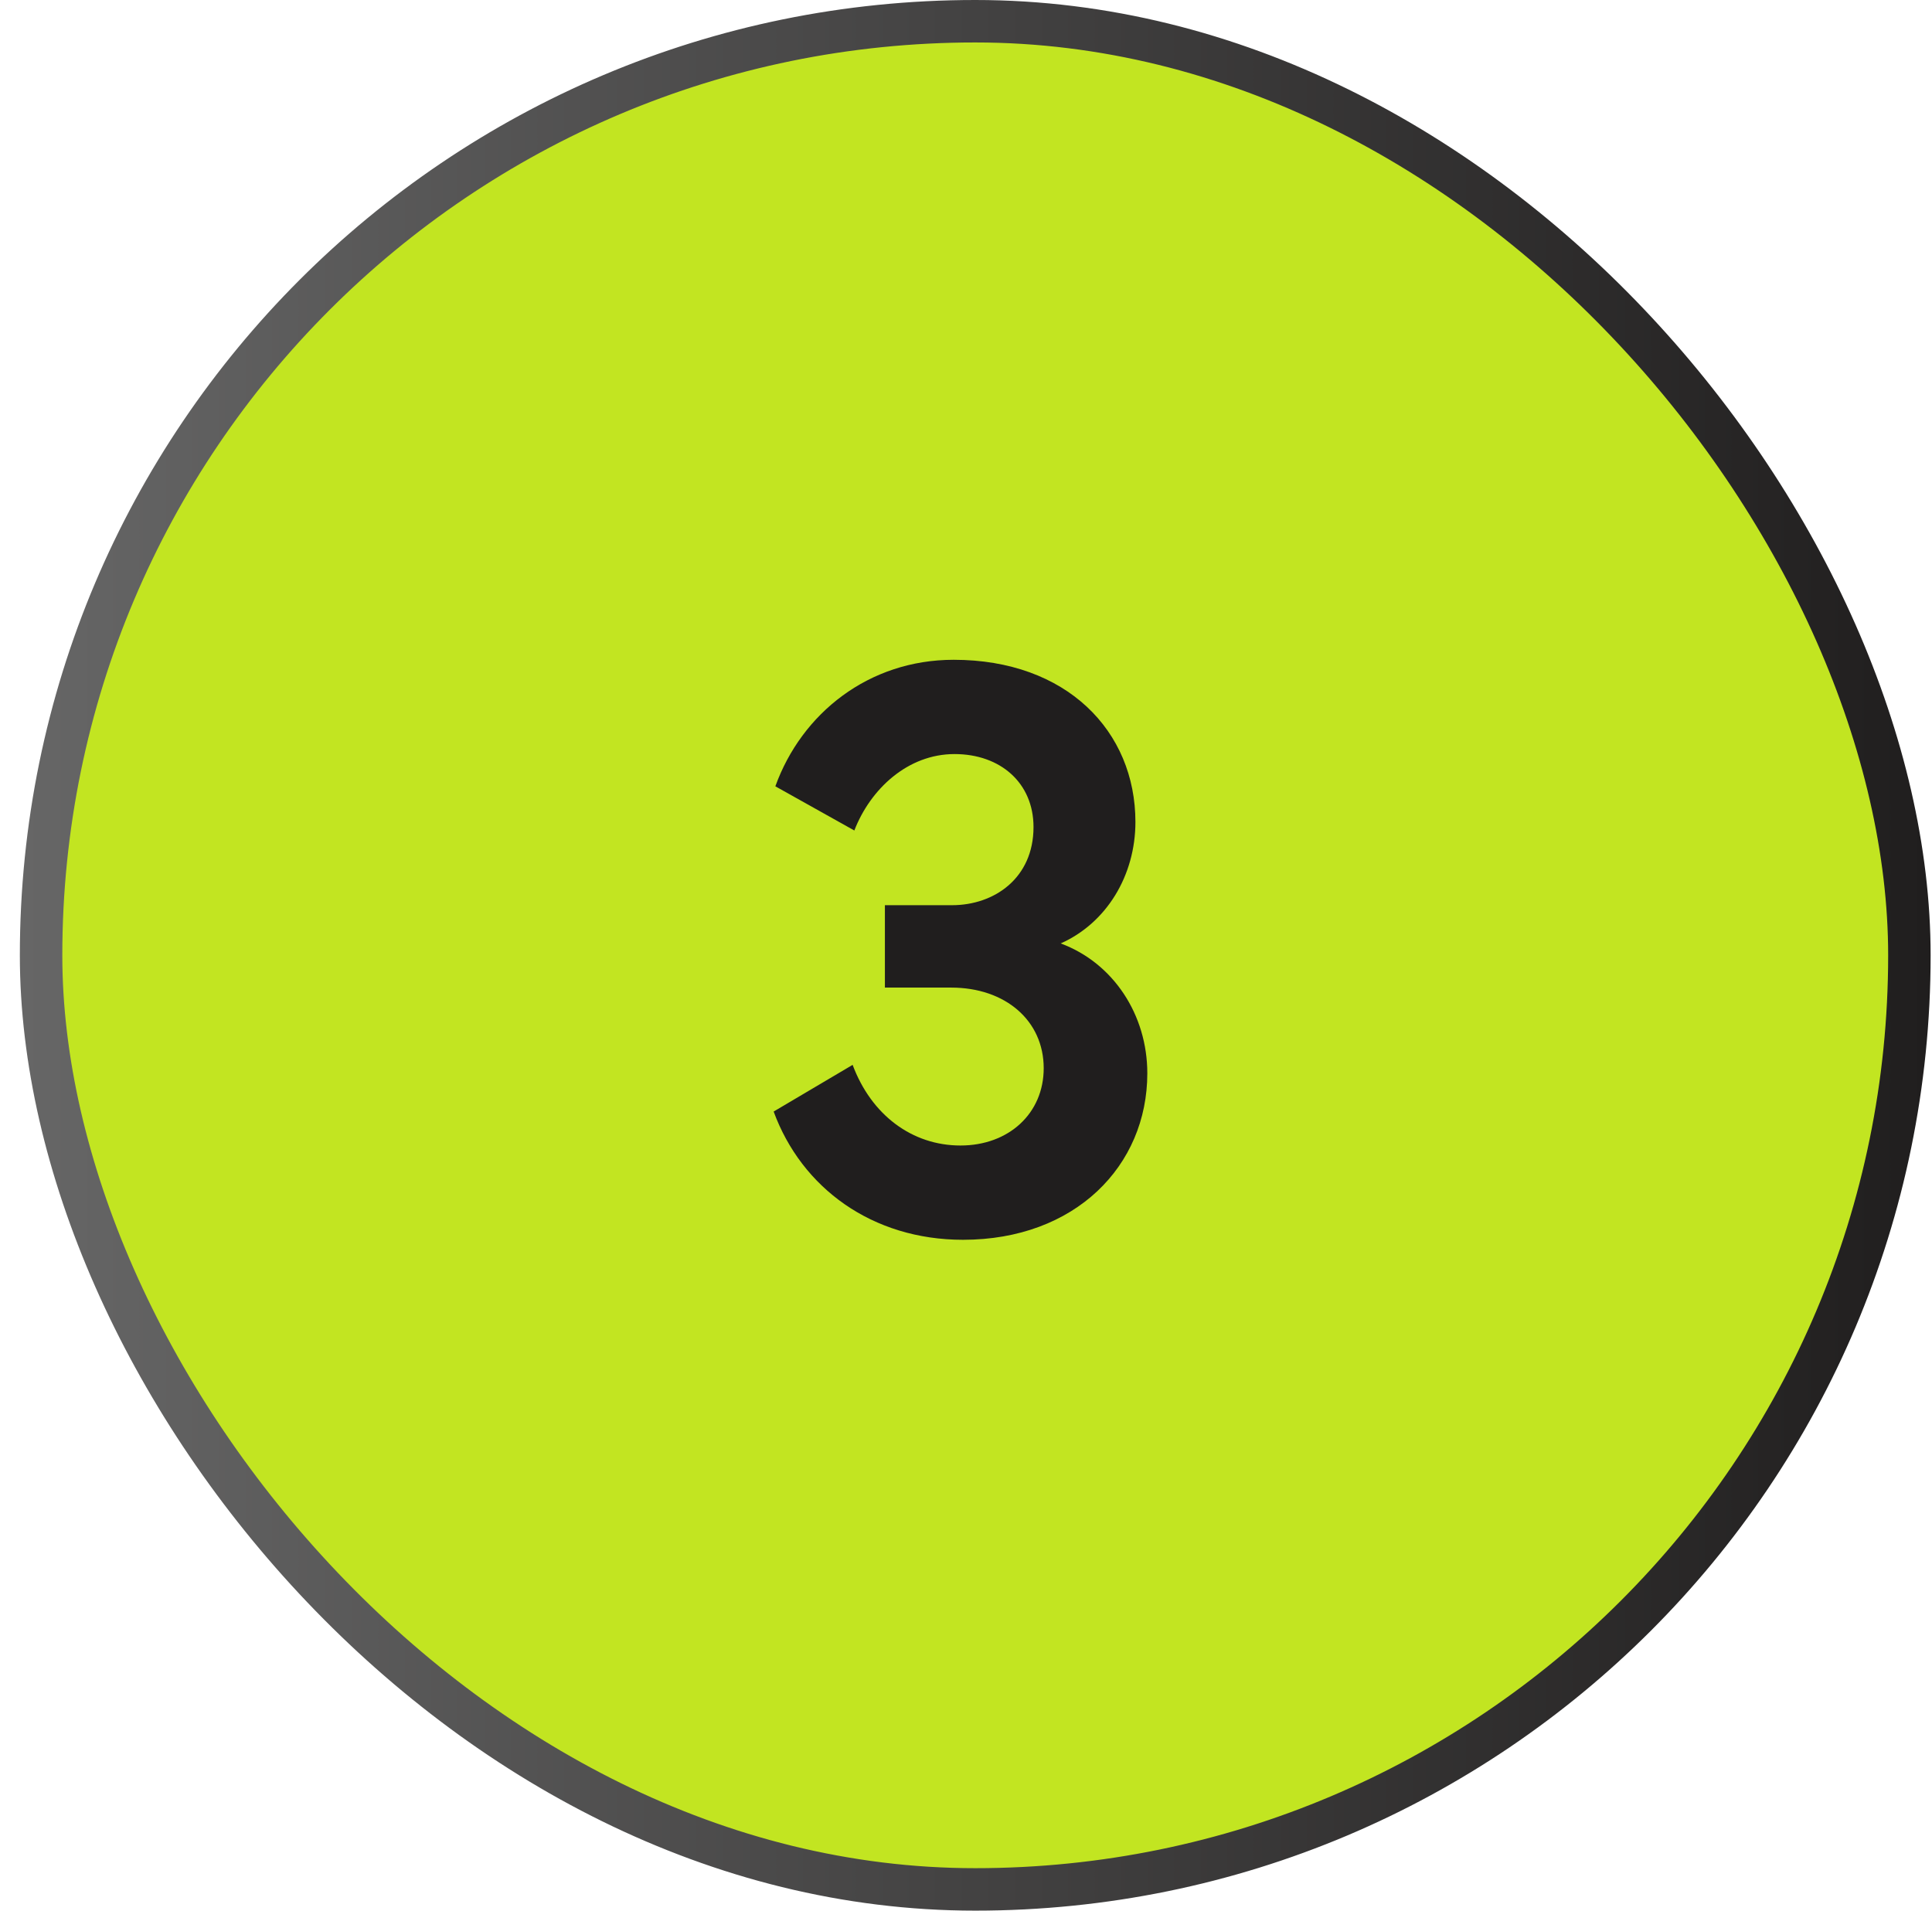
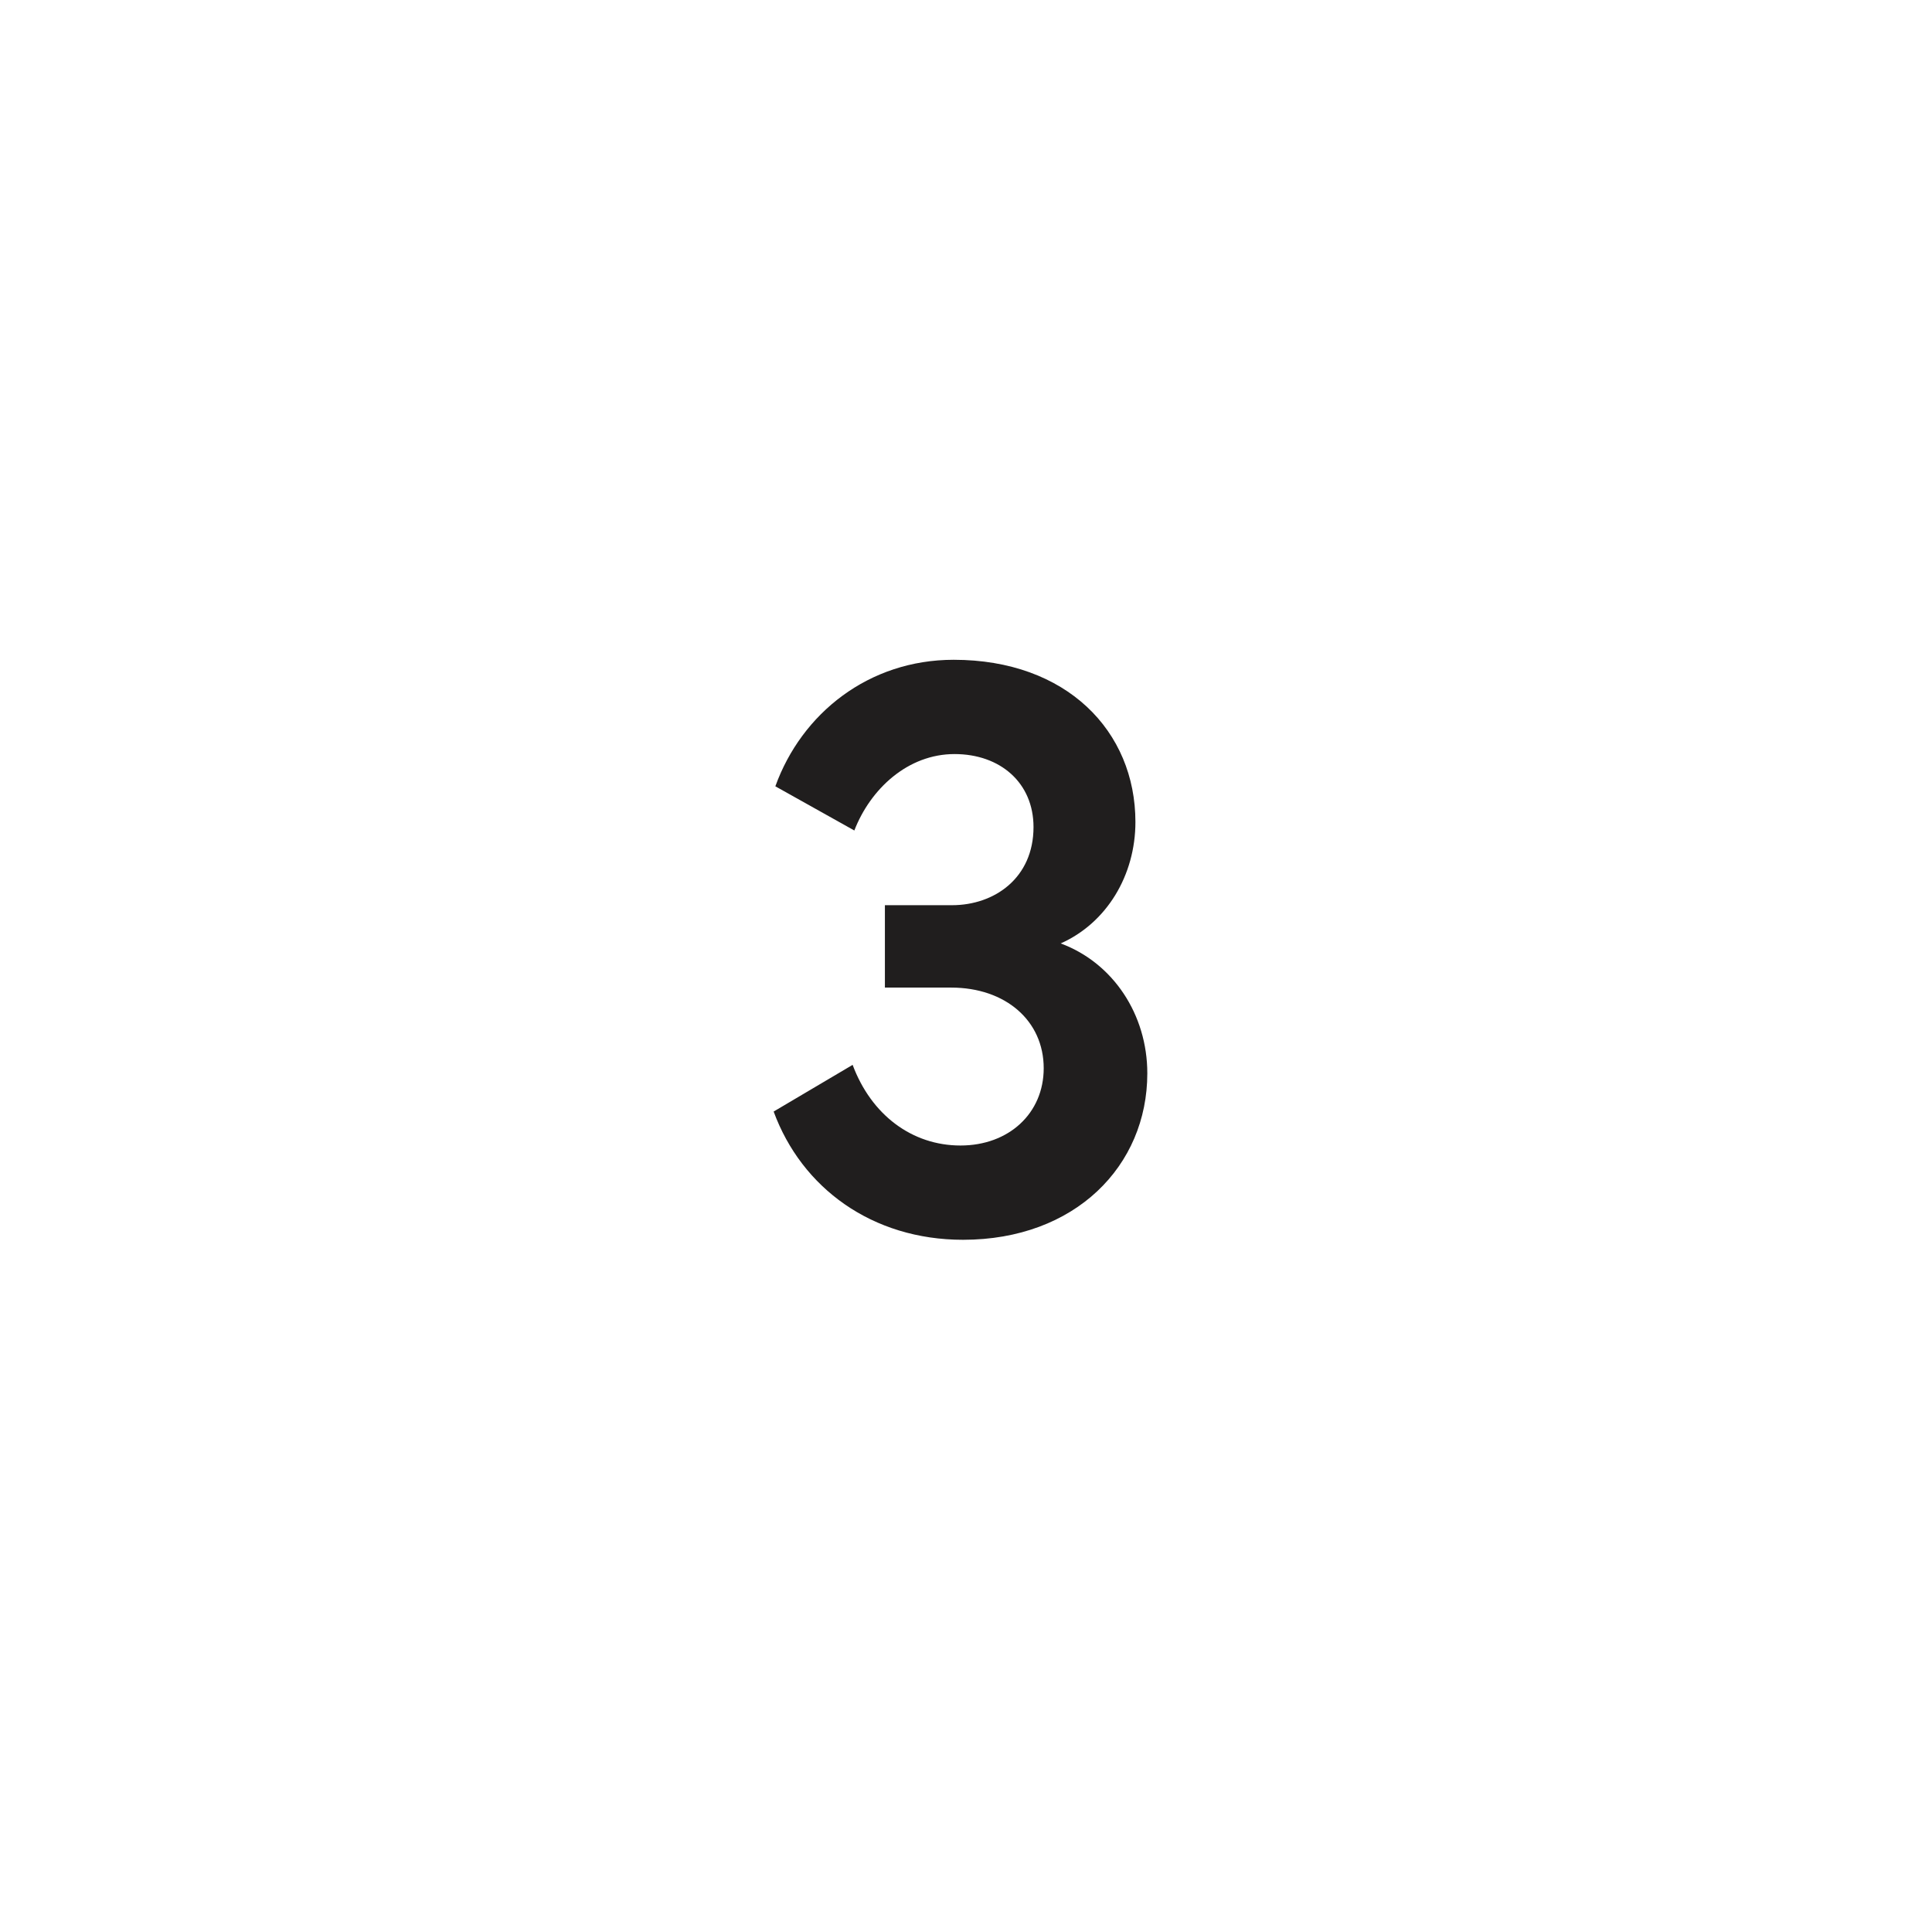
<svg xmlns="http://www.w3.org/2000/svg" width="91" height="90" viewBox="0 0 91 90" fill="none">
-   <rect x="1.935" y="1" width="88" height="88" rx="44" fill="#C2E521" stroke="url(#paint0_linear_487_182)" stroke-width="2" />
  <path d="M40.24 39.12L36.52 37.039C37.76 33.599 40.92 31.079 44.92 31.079C50.24 31.079 53.48 34.44 53.48 38.719C53.48 41.239 52.12 43.48 49.96 44.44C52.44 45.359 54.04 47.8 54.04 50.559C54.04 54.919 50.64 58.4 45.36 58.4C41.08 58.4 37.76 55.959 36.44 52.359L40.16 50.16C41.04 52.52 42.96 53.959 45.24 53.959C47.52 53.959 49.16 52.44 49.16 50.319C49.16 48.08 47.36 46.52 44.8 46.52H41.68V42.639H44.84C46.84 42.639 48.68 41.359 48.68 38.959C48.68 36.88 47.12 35.52 44.96 35.52C42.76 35.52 41 37.16 40.24 39.12Z" fill="#201E1E" />
  <defs>
    <linearGradient id="paint0_linear_487_182" x1="0.935" y1="44.999" x2="90.935" y2="44.999" gradientUnits="userSpaceOnUse">
      <stop stop-color="#666666" />
      <stop offset="1" stop-color="#201E1E" />
    </linearGradient>
  </defs>
</svg>